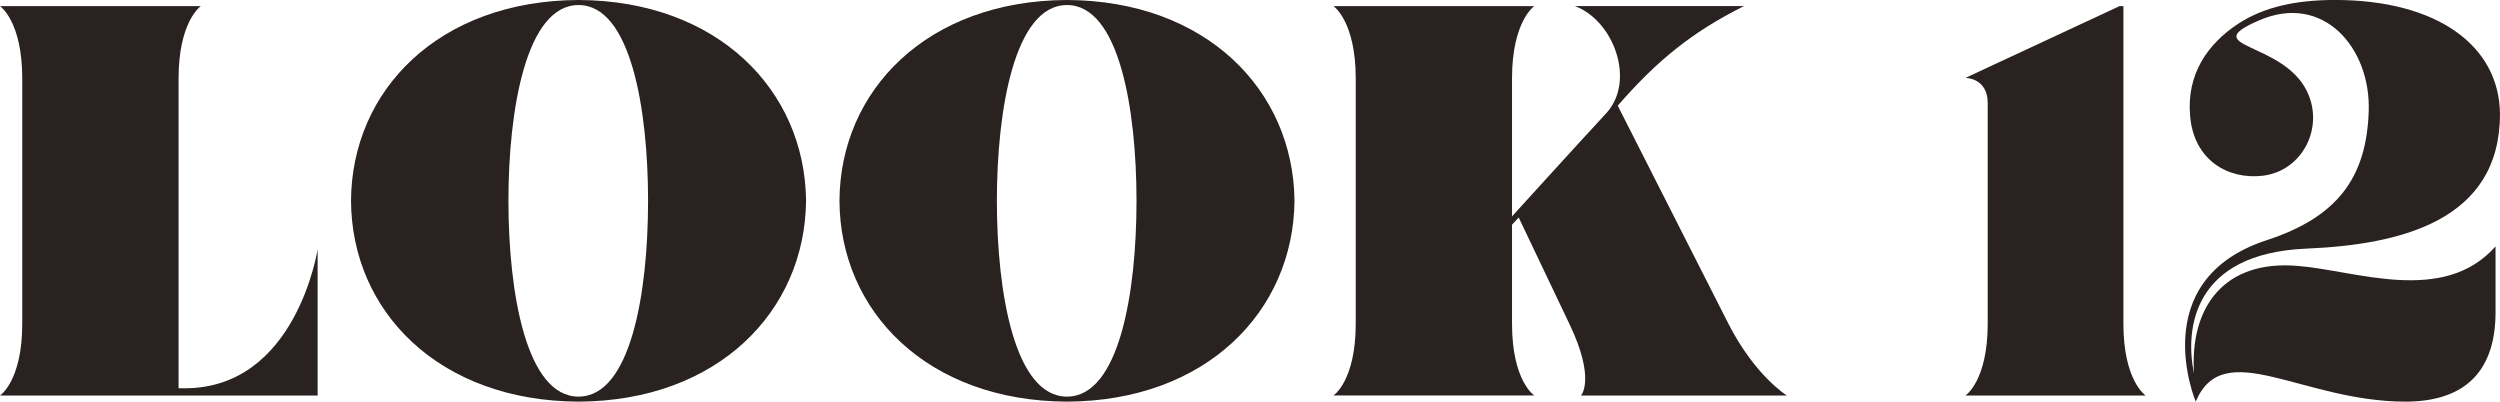
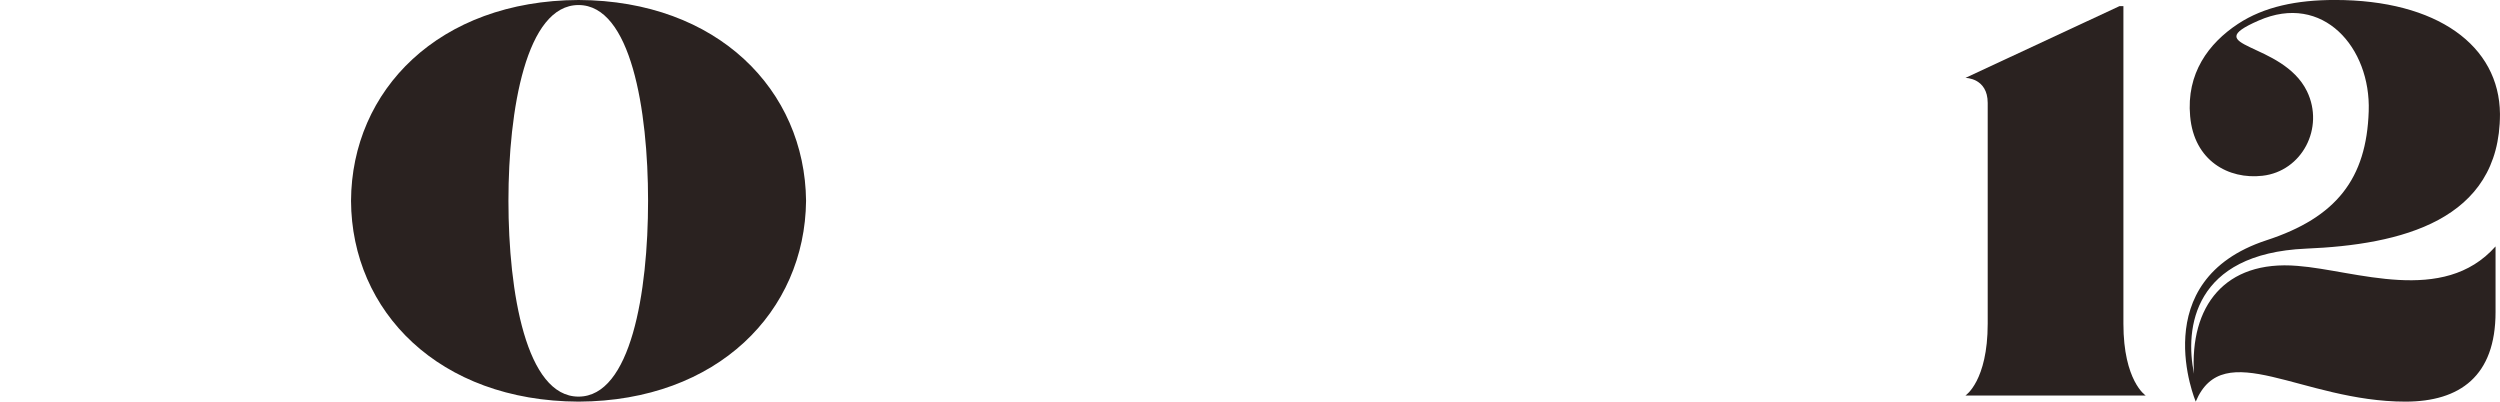
<svg xmlns="http://www.w3.org/2000/svg" viewBox="0 0 76.396 12.273">
  <defs>
    <style>.d{fill:#2a2220;}</style>
  </defs>
  <g id="a" />
  <g id="b">
    <g id="c">
      <g>
-         <path class="d" d="M9.706,7.615v4.471H0s.68-.442,.68-2.193V2.397C.68,.646,0,.187,0,.187H6.137s-.68,.459-.68,2.21V11.865h.187c3.417,0,4.062-4.25,4.062-4.25Z" />
        <path class="d" d="M24.632,6.137c-.034,3.382-2.703,6.119-6.952,6.136-4.267-.017-6.936-2.754-6.953-6.136,.017-3.383,2.686-6.12,6.953-6.137,4.25,.017,6.918,2.754,6.952,6.137Zm-4.828,0c0-2.788-.527-5.983-2.125-5.983s-2.142,3.195-2.142,5.983c0,2.805,.544,5.983,2.142,5.983s2.125-3.179,2.125-5.983Z" />
-         <path class="d" d="M39.558,6.137c-.034,3.382-2.703,6.119-6.952,6.136-4.267-.017-6.936-2.754-6.953-6.136,.017-3.383,2.686-6.12,6.953-6.137,4.25,.017,6.918,2.754,6.952,6.137Zm-4.828,0c0-2.788-.527-5.983-2.125-5.983s-2.142,3.195-2.142,5.983c0,2.805,.544,5.983,2.142,5.983s2.125-3.179,2.125-5.983Z" />
-         <path class="d" d="M54.603,12.086h-6.29s.459-.493-.357-2.193l-1.547-3.247-.204,.221v3.025c0,1.751,.68,2.193,.68,2.193h-6.136s.68-.442,.68-2.193V2.397c0-1.751-.68-2.21-.68-2.21h6.136s-.68,.459-.68,2.21V6.612s2.006-2.209,2.873-3.145c.918-.986,.238-2.839-.952-3.281h5.167c-1.632,.816-2.686,1.7-3.858,3.043l3.382,6.663c.816,1.598,1.785,2.193,1.785,2.193Z" />
        <path class="d" d="M65.568,12.086h-5.507s.68-.442,.68-2.193V3.145c0-.765-.68-.765-.68-.765L64.769,.187h.119V9.893c0,1.751,.68,2.193,.68,2.193Z" />
        <path class="d" d="M76.26,9.536c0,1.955-1.088,2.737-2.754,2.737-3.162,0-5.559-2.023-6.408,0,0,0-1.564-3.706,2.159-4.93,2.142-.697,3.06-1.887,3.127-3.943,.068-1.938-1.394-3.638-3.366-2.771-1.904,.833,.731,.629,1.479,2.159,.544,1.122-.153,2.448-1.36,2.583-1.037,.119-2.091-.459-2.21-1.819-.119-1.309,.561-2.227,1.462-2.822,.799-.527,1.802-.731,2.958-.731,3.127,0,5.031,1.394,5.048,3.485,0,3.264-3.042,3.995-5.932,4.114-3.434,.153-3.706,2.431-3.417,3.824-.136-2.057,.935-3.484,3.162-3.297,1.768,.136,4.454,1.207,6.052-.595v2.006Z" />
      </g>
    </g>
  </g>
</svg>